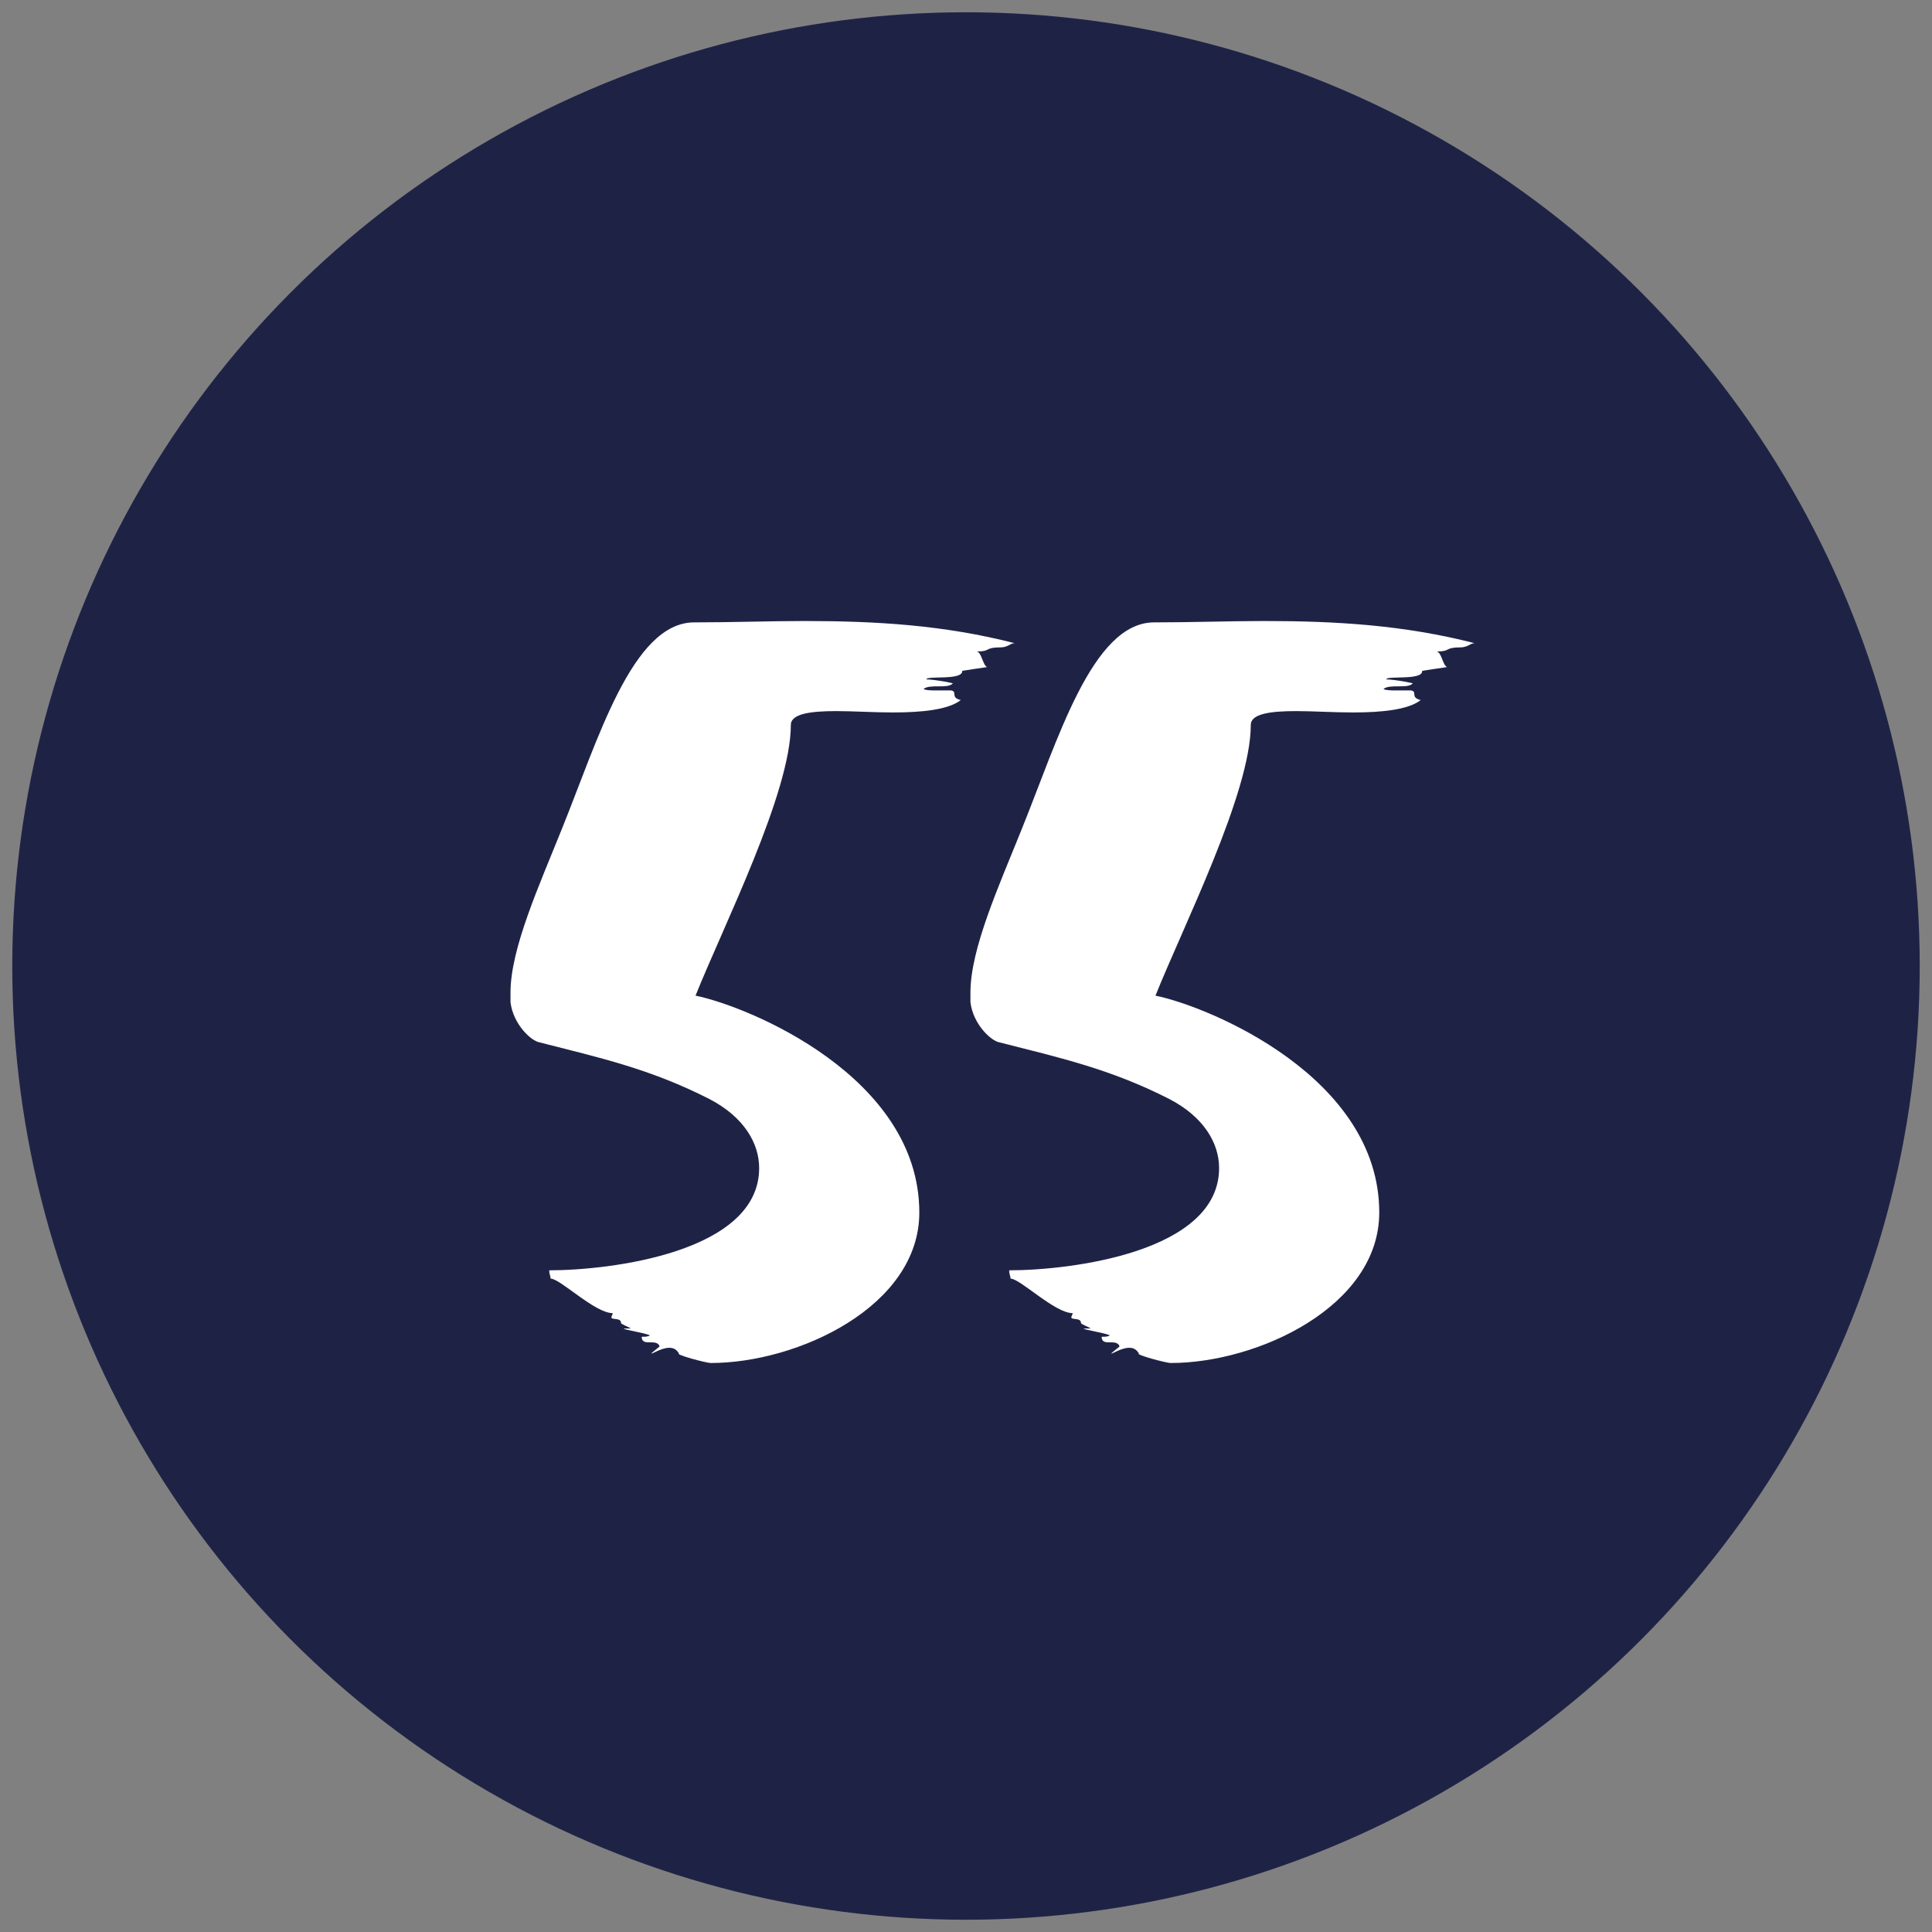
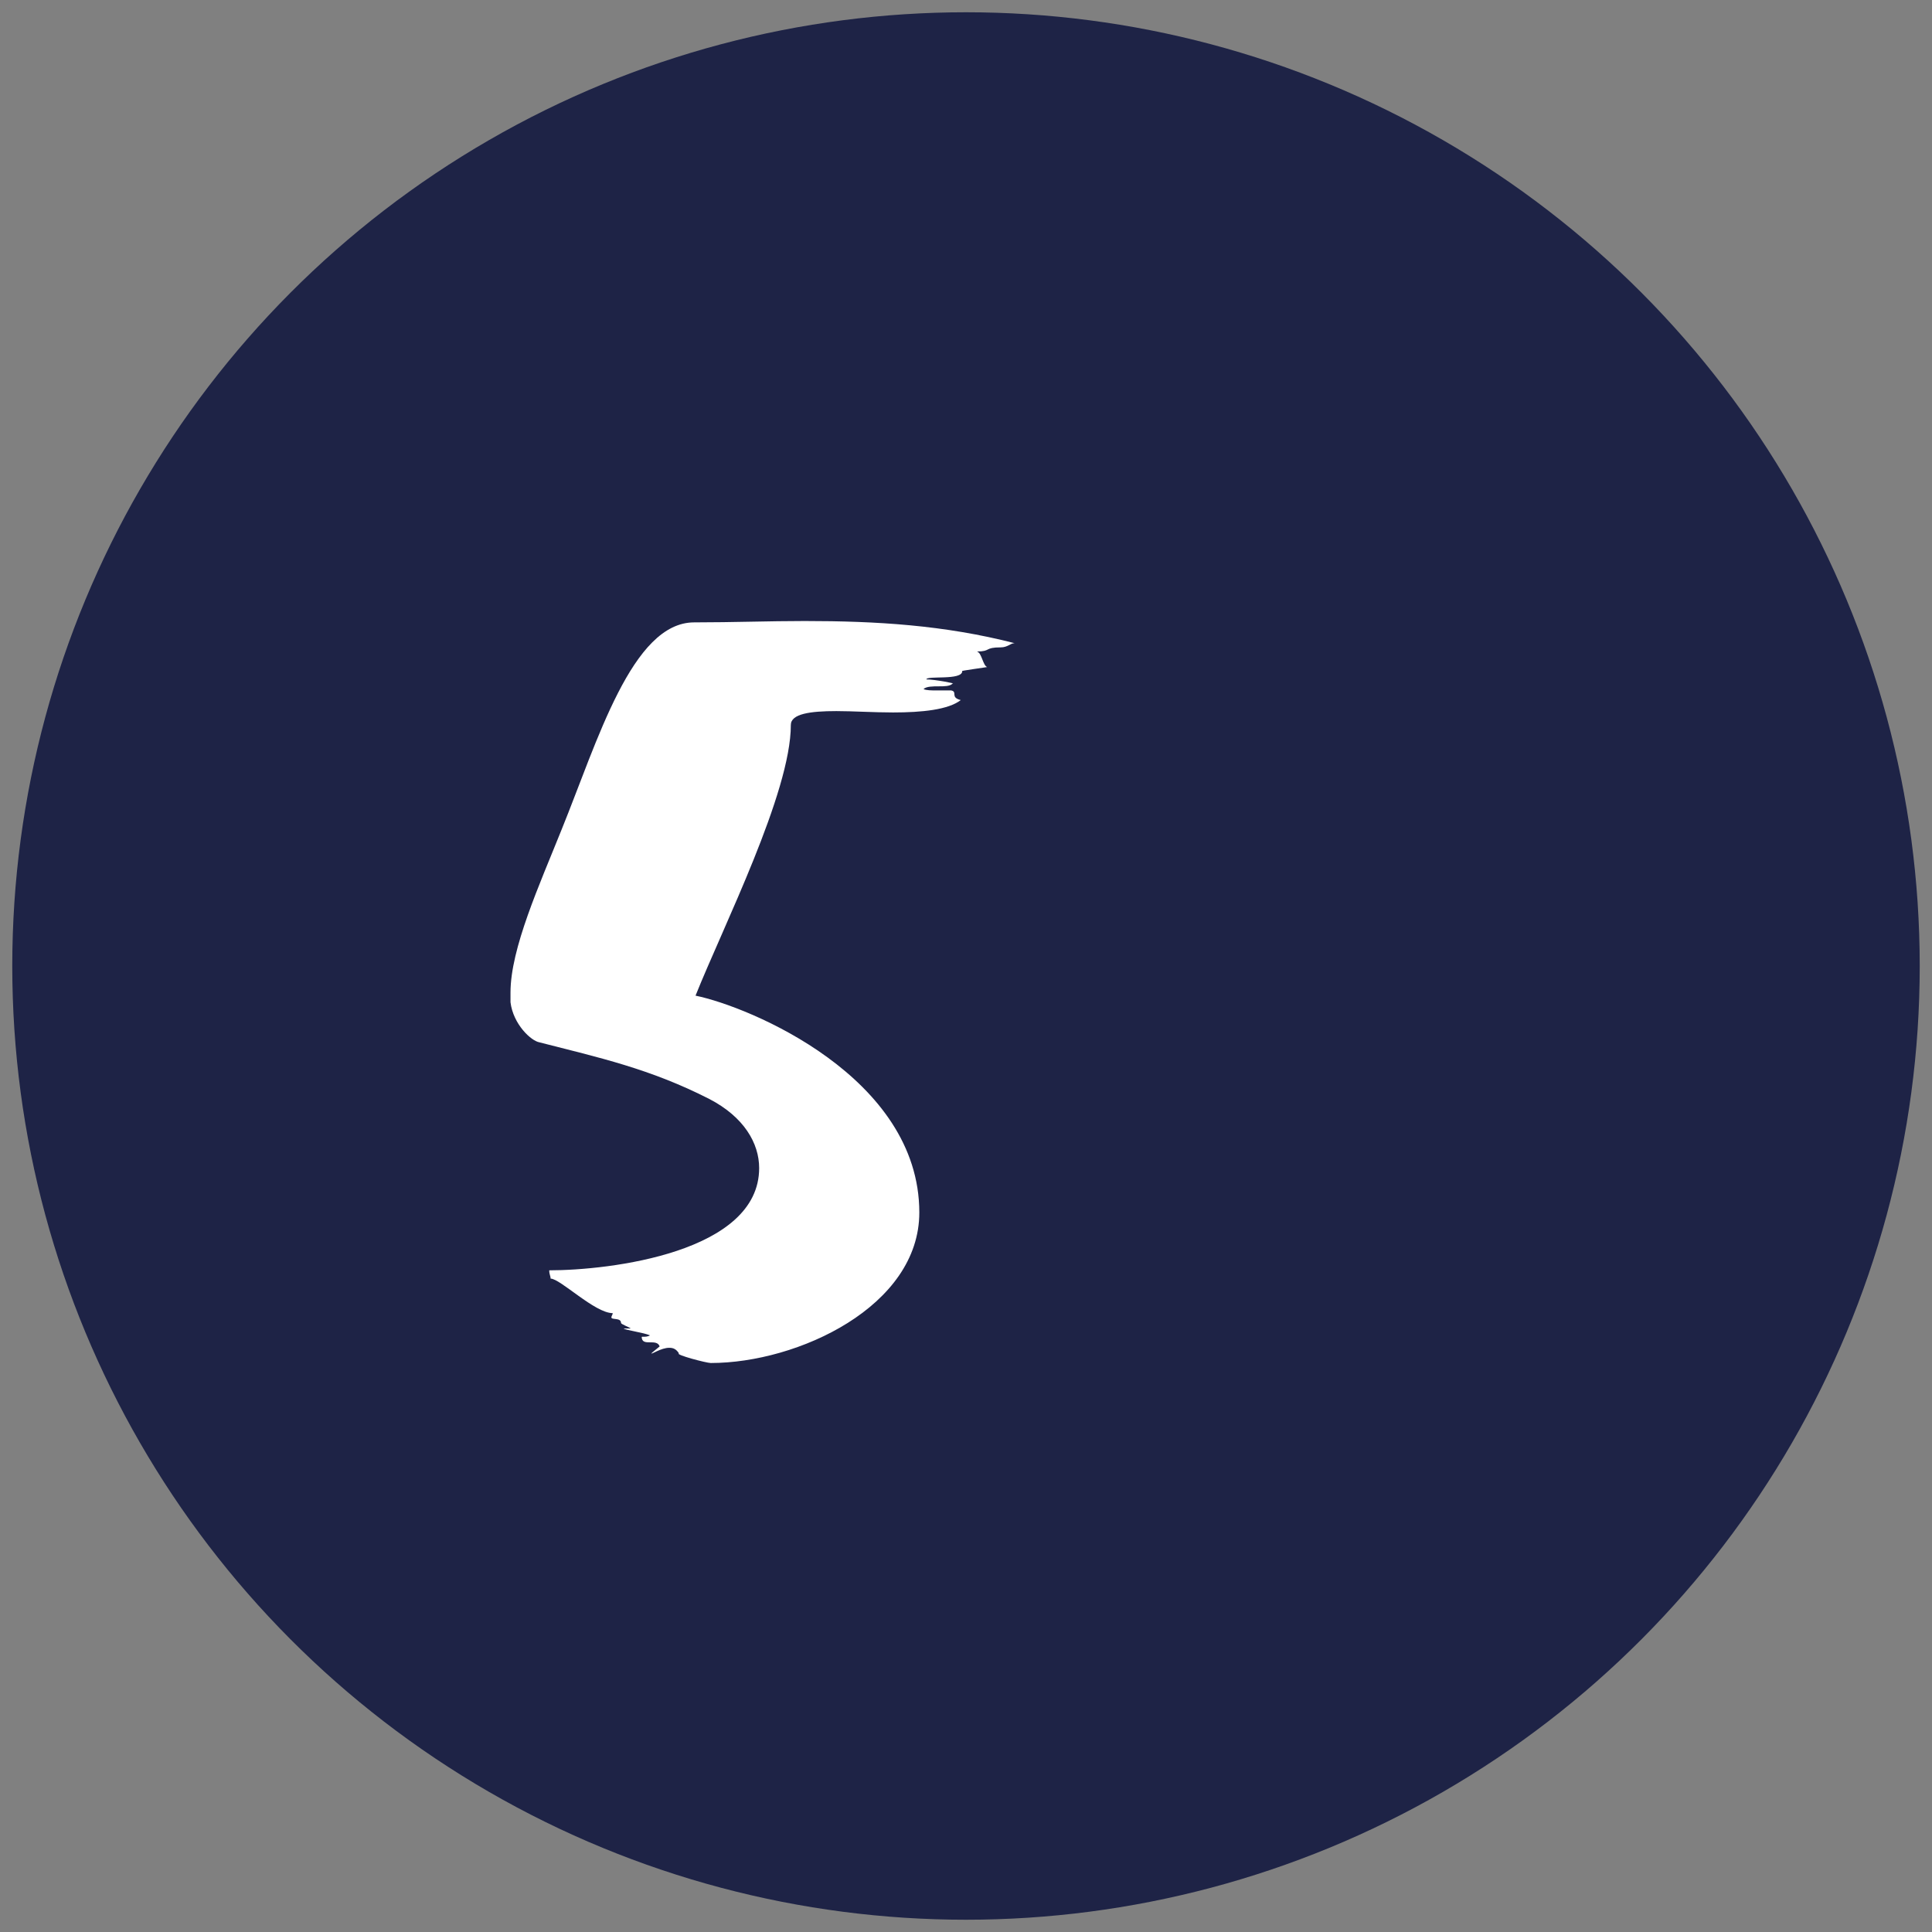
<svg xmlns="http://www.w3.org/2000/svg" viewBox="0 0 170.08 170.08" id="Calque_1">
  <rect x="0" y="0" width="170.08" height="170.08" fill="#808080" stroke="none" />
  <circle style="fill:#1e2346;" r="83.96" cy="85.04" cx="85.04" />
  <g>
    <path style="fill:#fff;" d="M86.05,57.38c.37,.12,.49,1.22,.85,1.34,.12,0-2.55,.36-2.19,.36,0,.85-3.16,.37-3.16,.73,.73,0,2.67,.37,2.31,.37-.24,.24-.73,.24-1.22,.24s-1.09,0-1.34,.24c.24,.12,.73,.12,1.09,.12h1.34c.61,.12-.12,.61,.85,.85-1.09,.85-3.41,1.09-5.96,1.09-1.7,0-3.53-.12-4.99-.12-2.31,0-4.01,.24-4.01,1.22,0,5.96-5.96,17.75-8.39,23.83,4.74,.97,19.7,7.17,19.7,19.09,0,8.27-10.7,13.25-18.36,13.25-.37,0-3.16-.73-2.8-.85-.24-.37-.49-.49-.85-.49-.73,0-1.58,.61-1.58,.49,0,0,.12-.12,.73-.61-.12-.36-.49-.36-.85-.36s-.73,0-.73-.49c.36,0,.49,0,.73-.12-.49-.24-2.31-.49-2.31-.61h.61c-.12-.12-.85-.37-.85-.49,0-.49-.85-.24-.85-.49,0-.12,.12-.24,.12-.37-1.58,0-4.62-3.04-5.47-3.04,0-.24-.12-.36-.12-.73,5.35,0,18.48-1.58,18.48-9,0-2.19-1.34-4.5-4.38-6.08-5.23-2.67-9.73-3.65-14.96-4.99-.73-.12-2.31-1.58-2.55-3.53v-.85c0-3.89,2.55-9.48,4.5-14.35,3.16-7.78,6.2-18.24,11.67-18.24,3.41,0,6.57-.12,9.73-.12,6.32,0,12.28,.36,18.48,1.95-.37,0-.61,.37-1.22,.37-1.46,0-.85,.36-2.07,.36Z" />
-     <path style="fill:#fff;" d="M126.54,57.38c.37,.12,.49,1.22,.85,1.34,.12,0-2.55,.36-2.19,.36,0,.85-3.16,.37-3.16,.73,.73,0,2.67,.37,2.31,.37-.24,.24-.73,.24-1.22,.24s-1.09,0-1.34,.24c.24,.12,.73,.12,1.09,.12h1.34c.61,.12-.12,.61,.85,.85-1.09,.85-3.41,1.09-5.96,1.09-1.7,0-3.53-.12-4.99-.12-2.31,0-4.01,.24-4.01,1.22,0,5.96-5.96,17.75-8.39,23.83,4.74,.97,19.7,7.17,19.7,19.09,0,8.27-10.7,13.25-18.36,13.25-.37,0-3.16-.73-2.8-.85-.24-.37-.49-.49-.85-.49-.73,0-1.58,.61-1.58,.49,0,0,.12-.12,.73-.61-.12-.36-.49-.36-.85-.36s-.73,0-.73-.49c.36,0,.49,0,.73-.12-.49-.24-2.31-.49-2.31-.61h.61c-.12-.12-.85-.37-.85-.49,0-.49-.85-.24-.85-.49,0-.12,.12-.24,.12-.37-1.58,0-4.62-3.04-5.47-3.04,0-.24-.12-.36-.12-.73,5.35,0,18.48-1.58,18.48-9,0-2.19-1.34-4.5-4.38-6.08-5.23-2.67-9.73-3.65-14.96-4.99-.73-.12-2.31-1.58-2.55-3.53v-.85c0-3.89,2.55-9.48,4.5-14.35,3.16-7.78,6.2-18.24,11.67-18.24,3.41,0,6.57-.12,9.73-.12,6.32,0,12.28,.36,18.48,1.95-.37,0-.61,.37-1.22,.37-1.46,0-.85,.36-2.07,.36Z" />
  </g>
</svg>